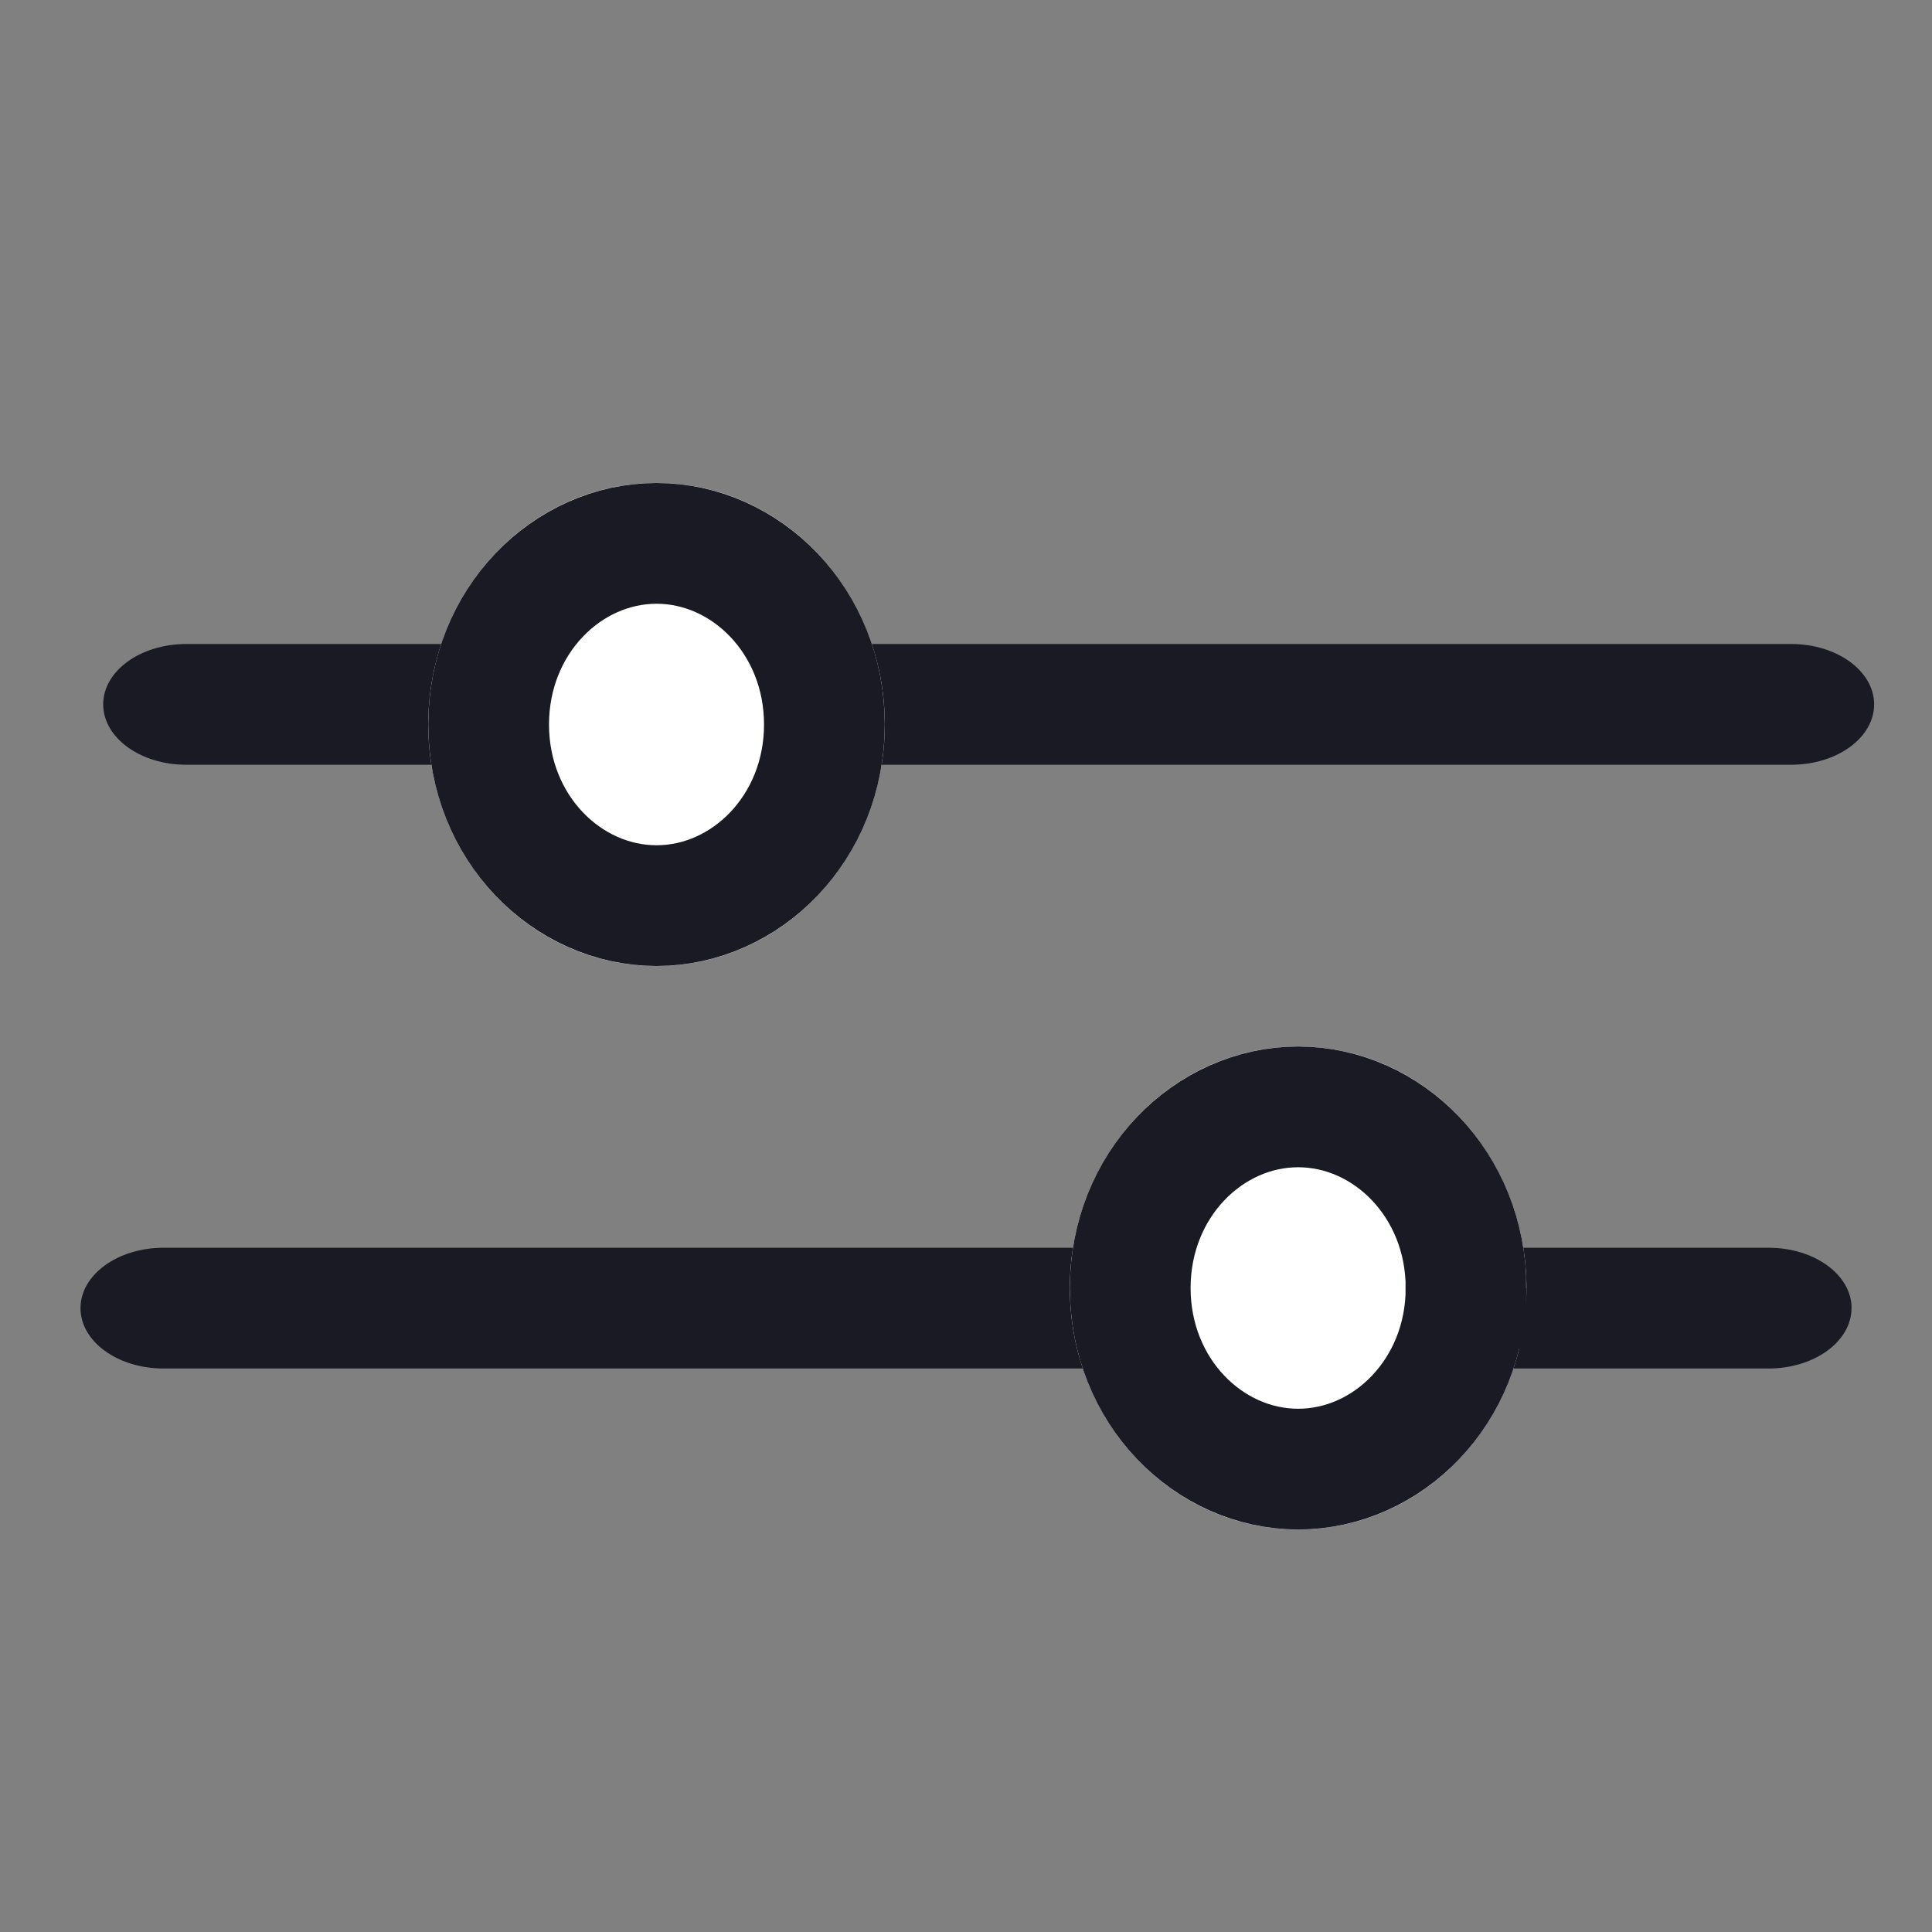
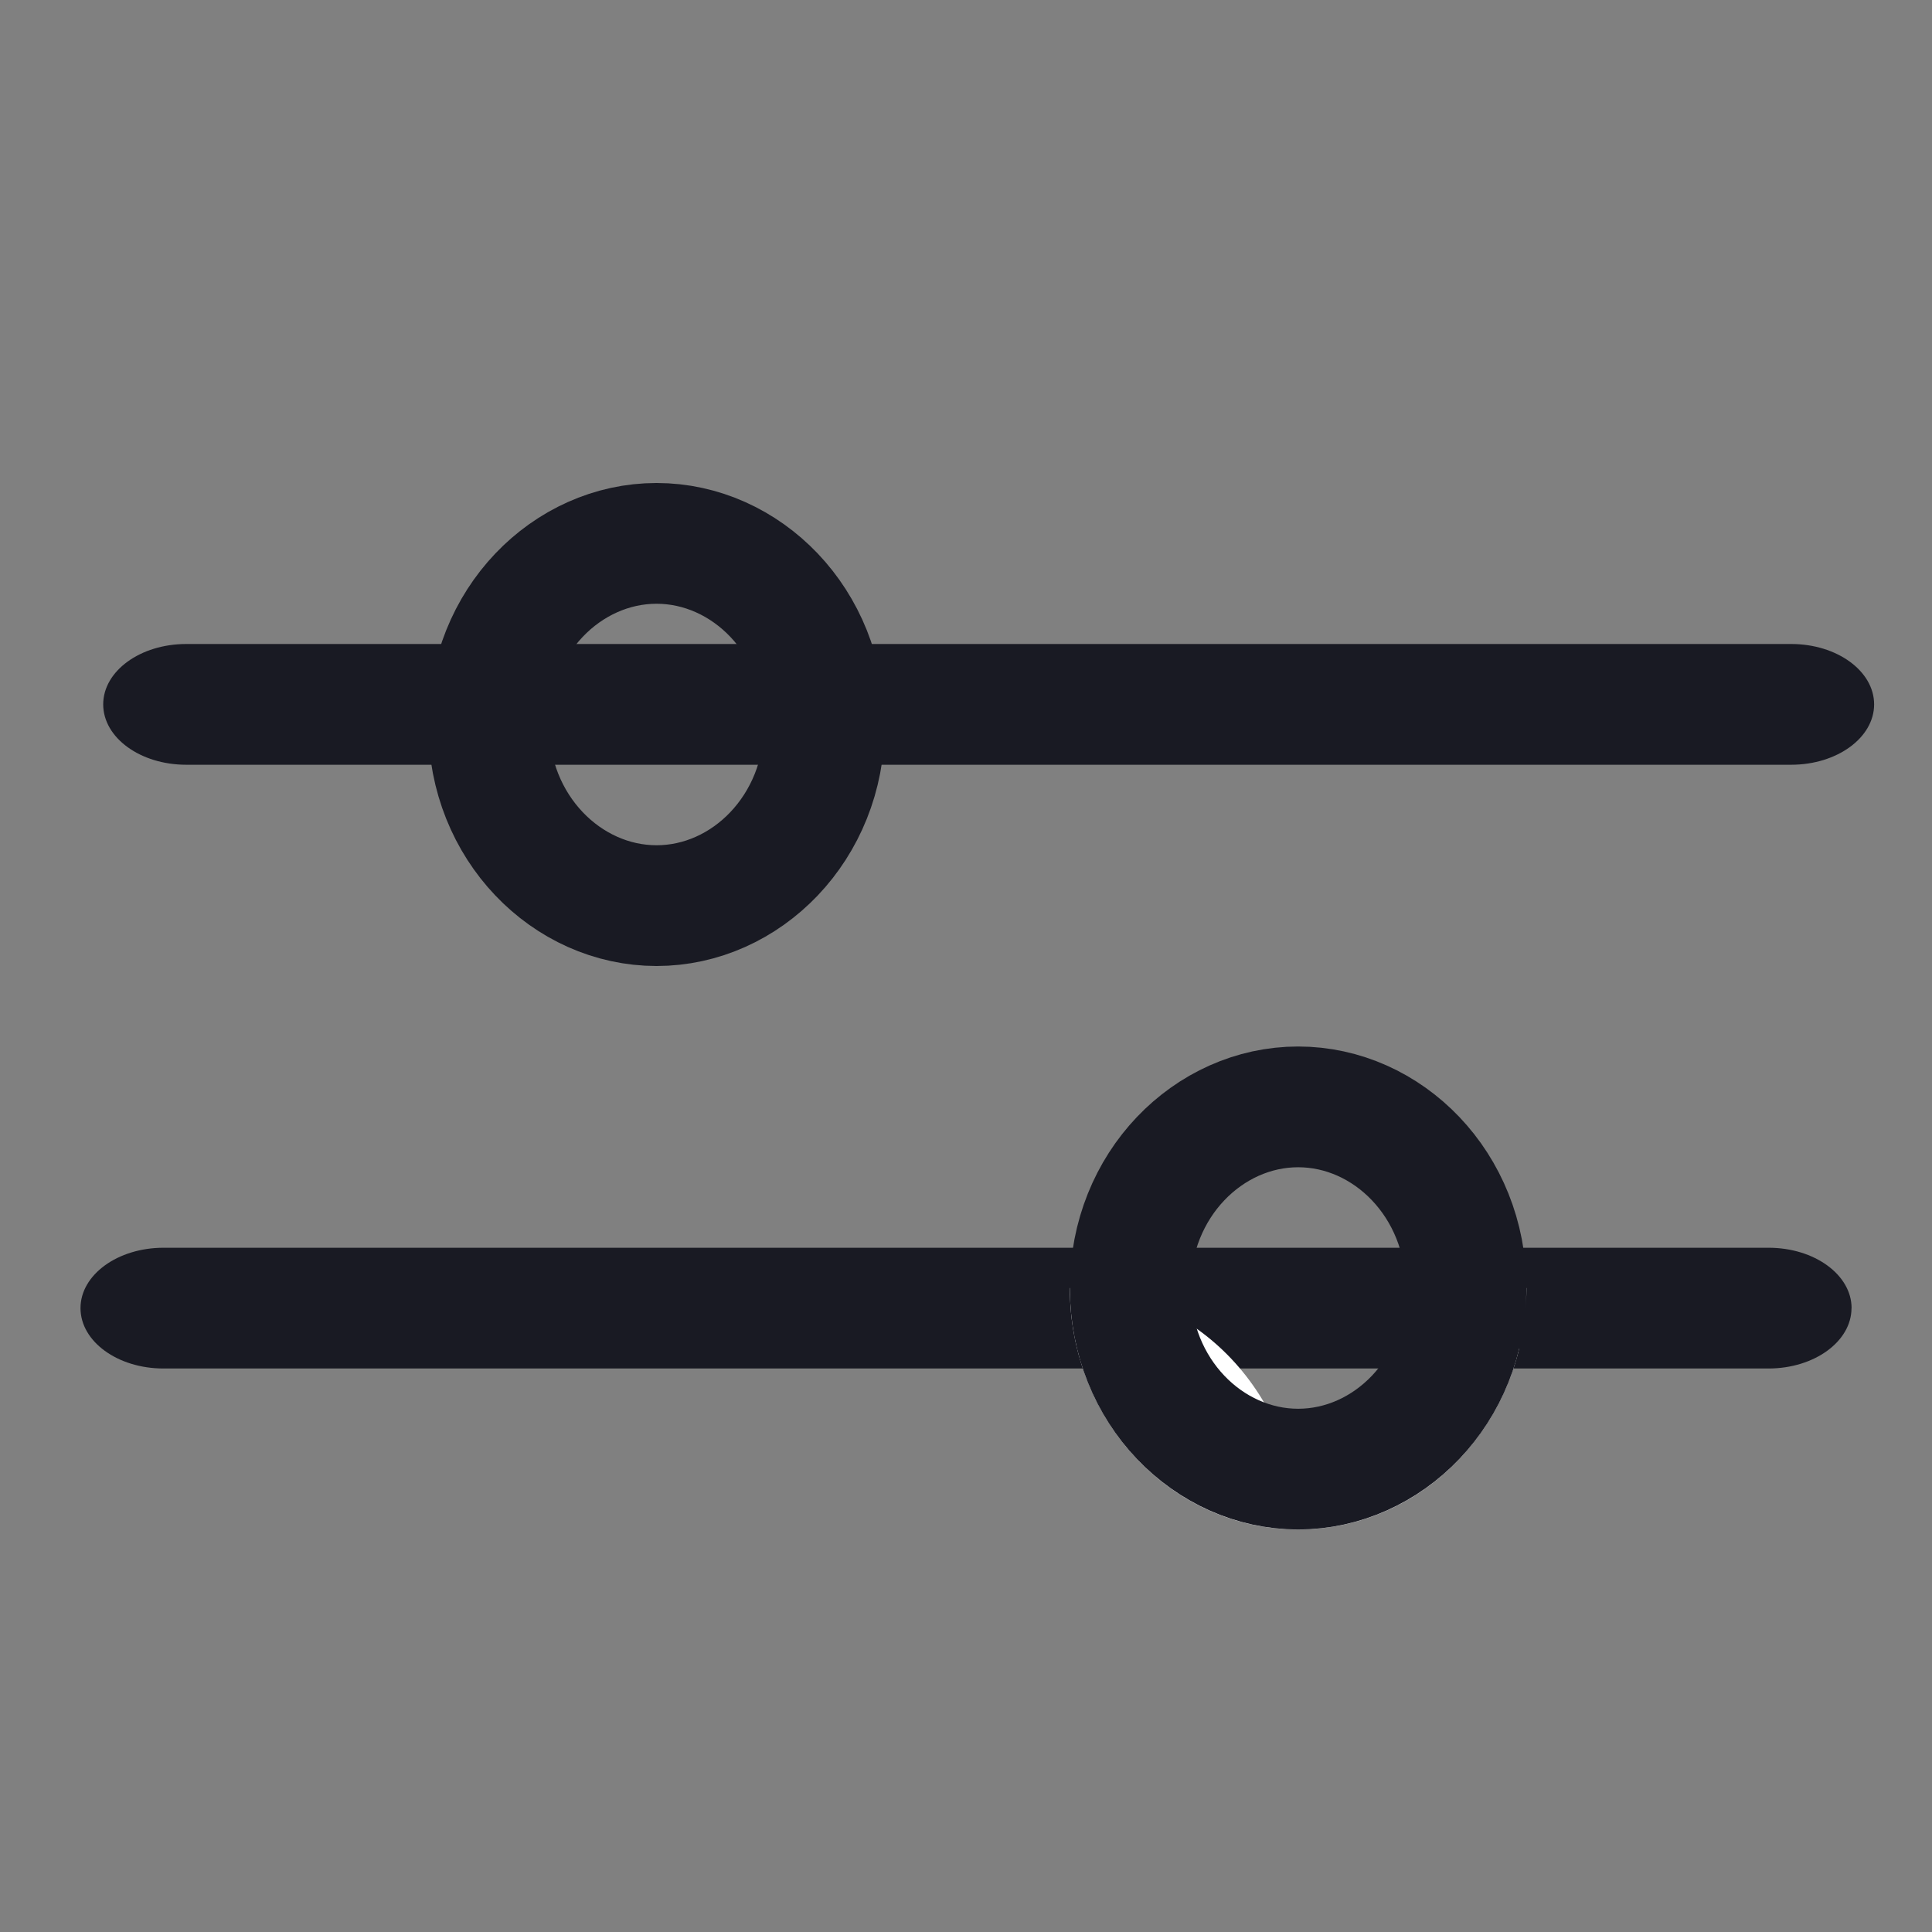
<svg xmlns="http://www.w3.org/2000/svg" width="24" height="24" fill="none">
  <rect width="100%" height="100%" fill="#808080" stroke="none" />
  <path fill-rule="evenodd" clip-rule="evenodd" d="M23 16.25c0 .414-.462.75-1.031.75H2.03C1.461 17 1 16.664 1 16.25s.462-.75 1.031-.75H21.97c.57 0 1.031.336 1.031.75Z" fill="#191A23" />
-   <path d="M18.962 16c0 1.657-1.27 3-2.836 3-1.566 0-2.836-1.343-2.836-3s1.27-3 2.836-3c1.566 0 2.836 1.343 2.836 3Z" fill="#fff" />
+   <path d="M18.962 16c0 1.657-1.27 3-2.836 3-1.566 0-2.836-1.343-2.836-3c1.566 0 2.836 1.343 2.836 3Z" fill="#fff" />
  <path d="M18.212 16c0 1.283-.973 2.25-2.086 2.25S14.04 17.283 14.04 16s.973-2.25 2.086-2.25 2.086.967 2.086 2.25Z" stroke="#191A23" stroke-width="1.5" />
  <path fill-rule="evenodd" clip-rule="evenodd" d="M1.282 8.75c0-.414.461-.75 1.031-.75h19.938c.569 0 1.03.336 1.03.75s-.461.75-1.03.75H2.313c-.57 0-1.031-.336-1.031-.75Z" fill="#191A23" />
-   <path d="M5.32 9c0-1.657 1.27-3 2.836-3 1.566 0 2.835 1.343 2.835 3s-1.27 3-2.835 3C6.589 12 5.32 10.657 5.32 9Z" fill="#fff" />
  <path d="M6.07 9c0-1.283.973-2.25 2.086-2.25 1.112 0 2.085.967 2.085 2.25s-.973 2.25-2.085 2.25c-1.113 0-2.086-.967-2.086-2.25Z" stroke="#191A23" stroke-width="1.5" />
</svg>